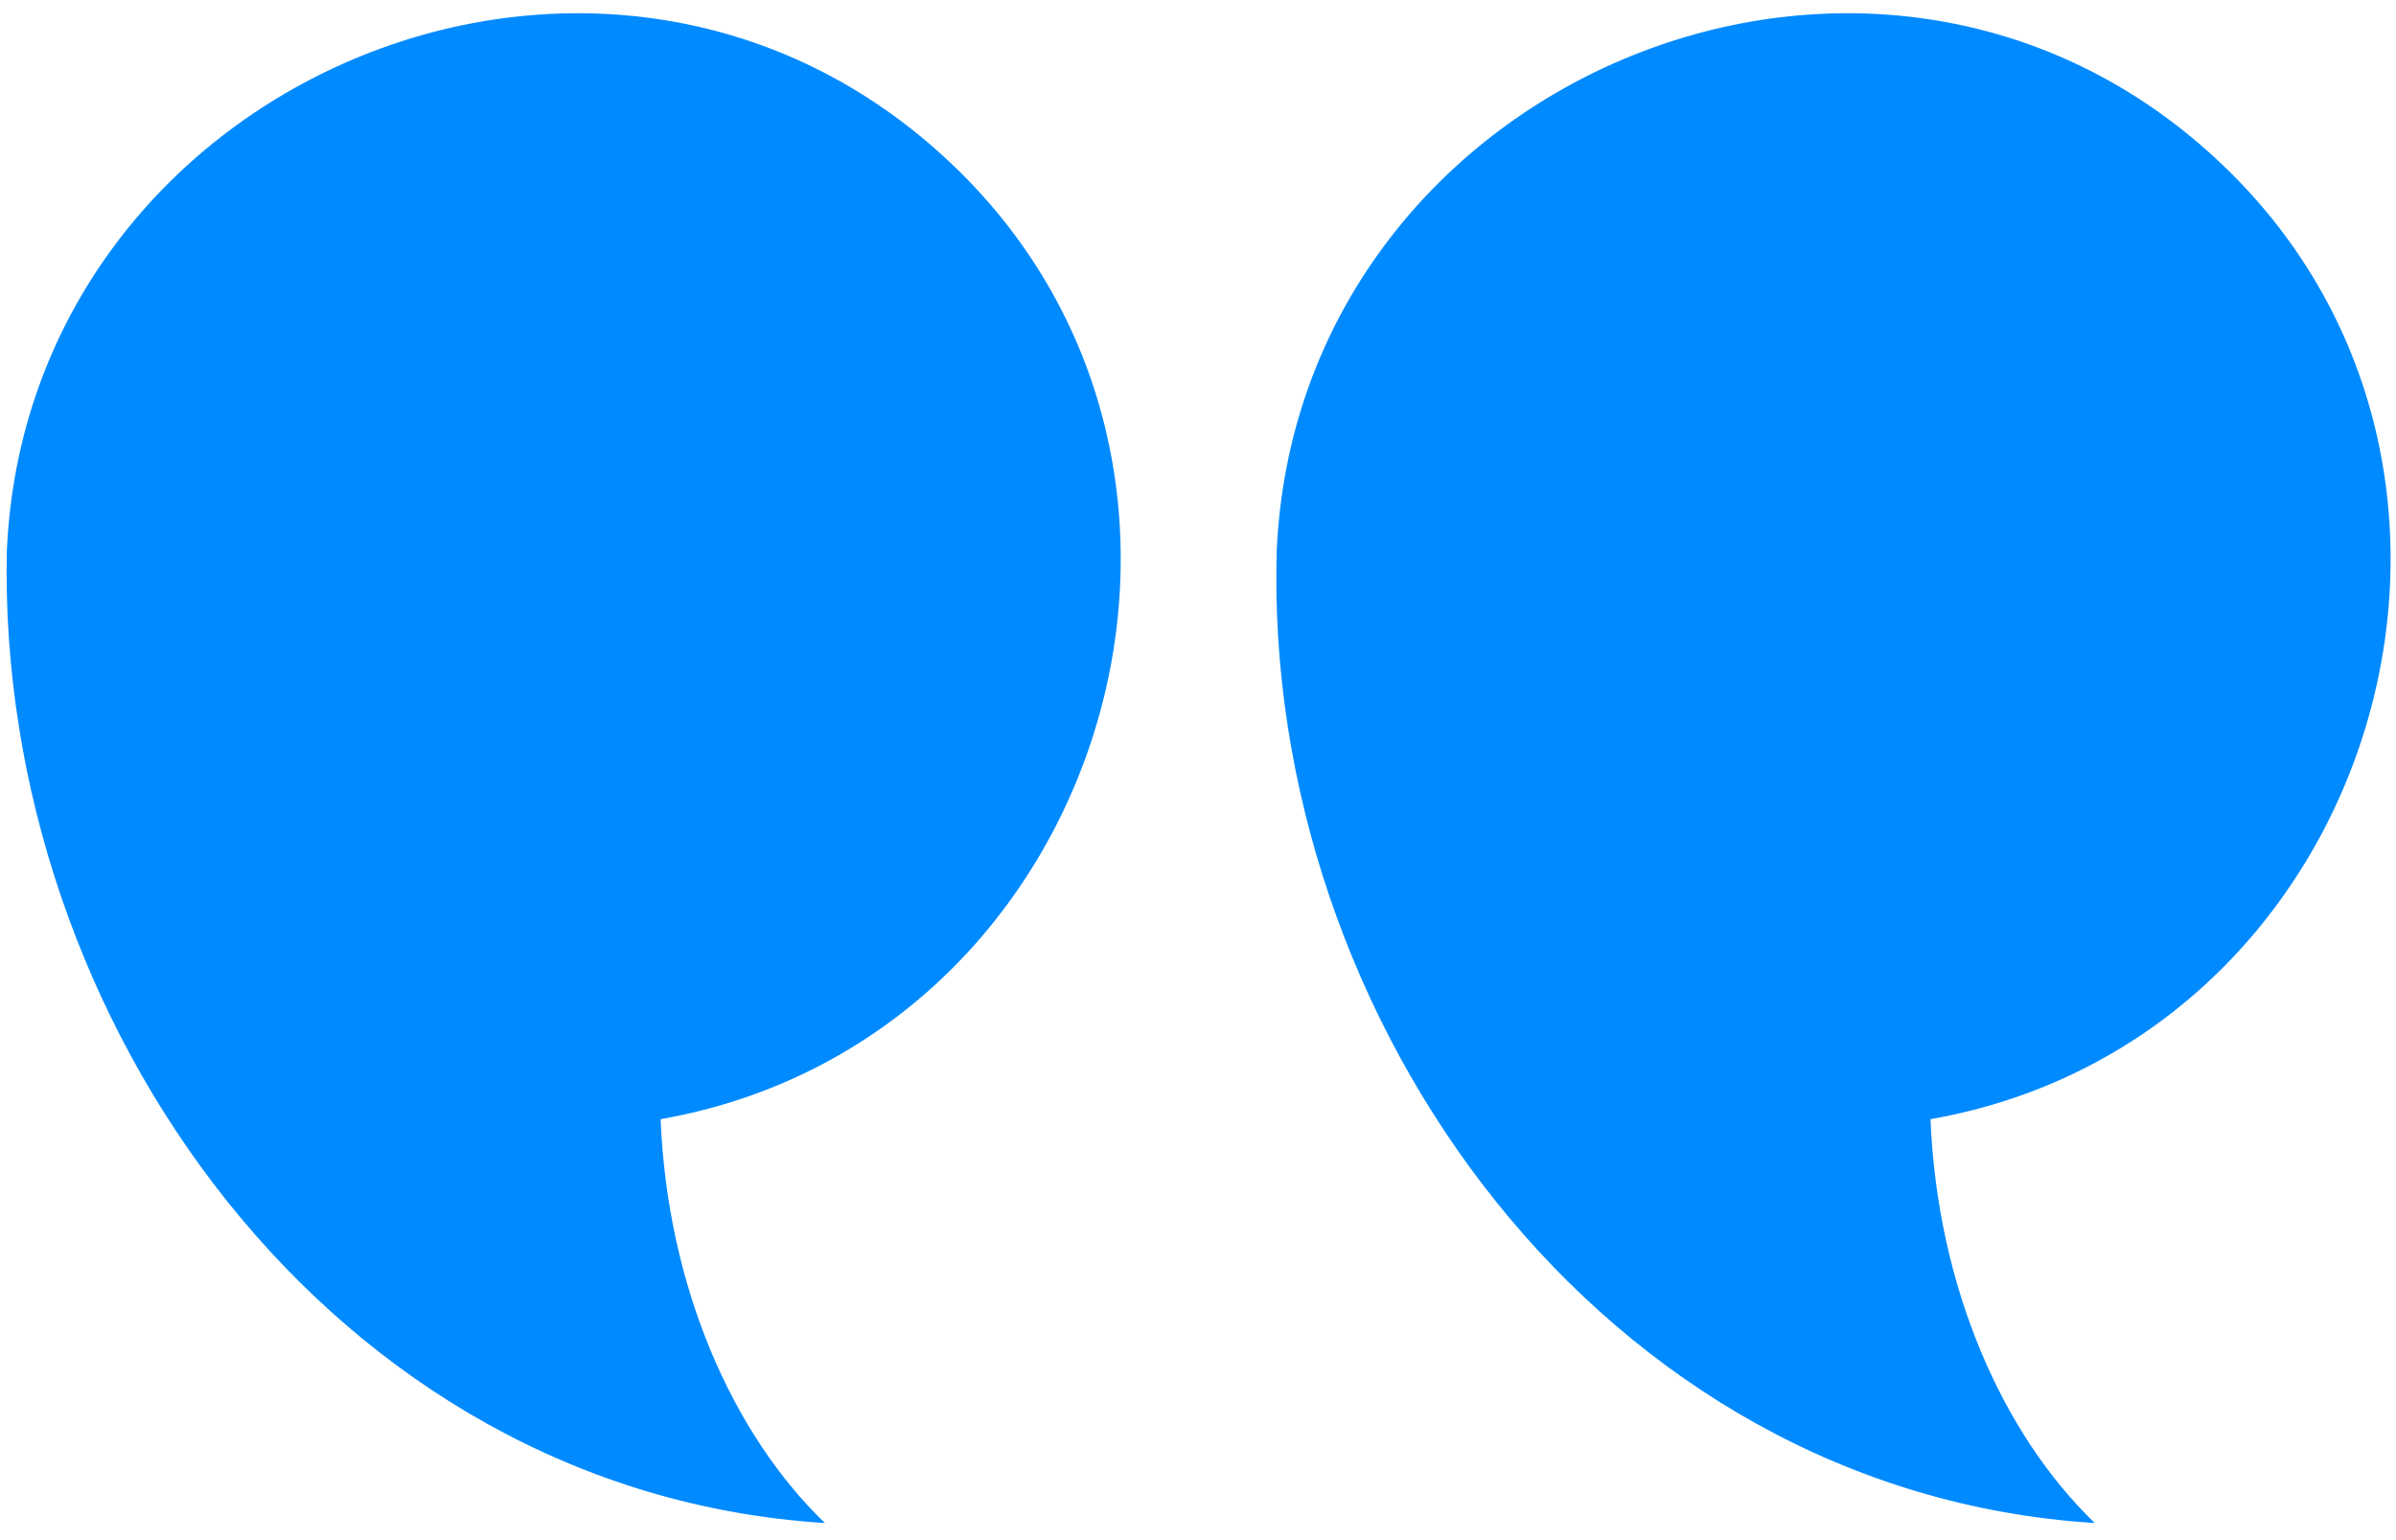
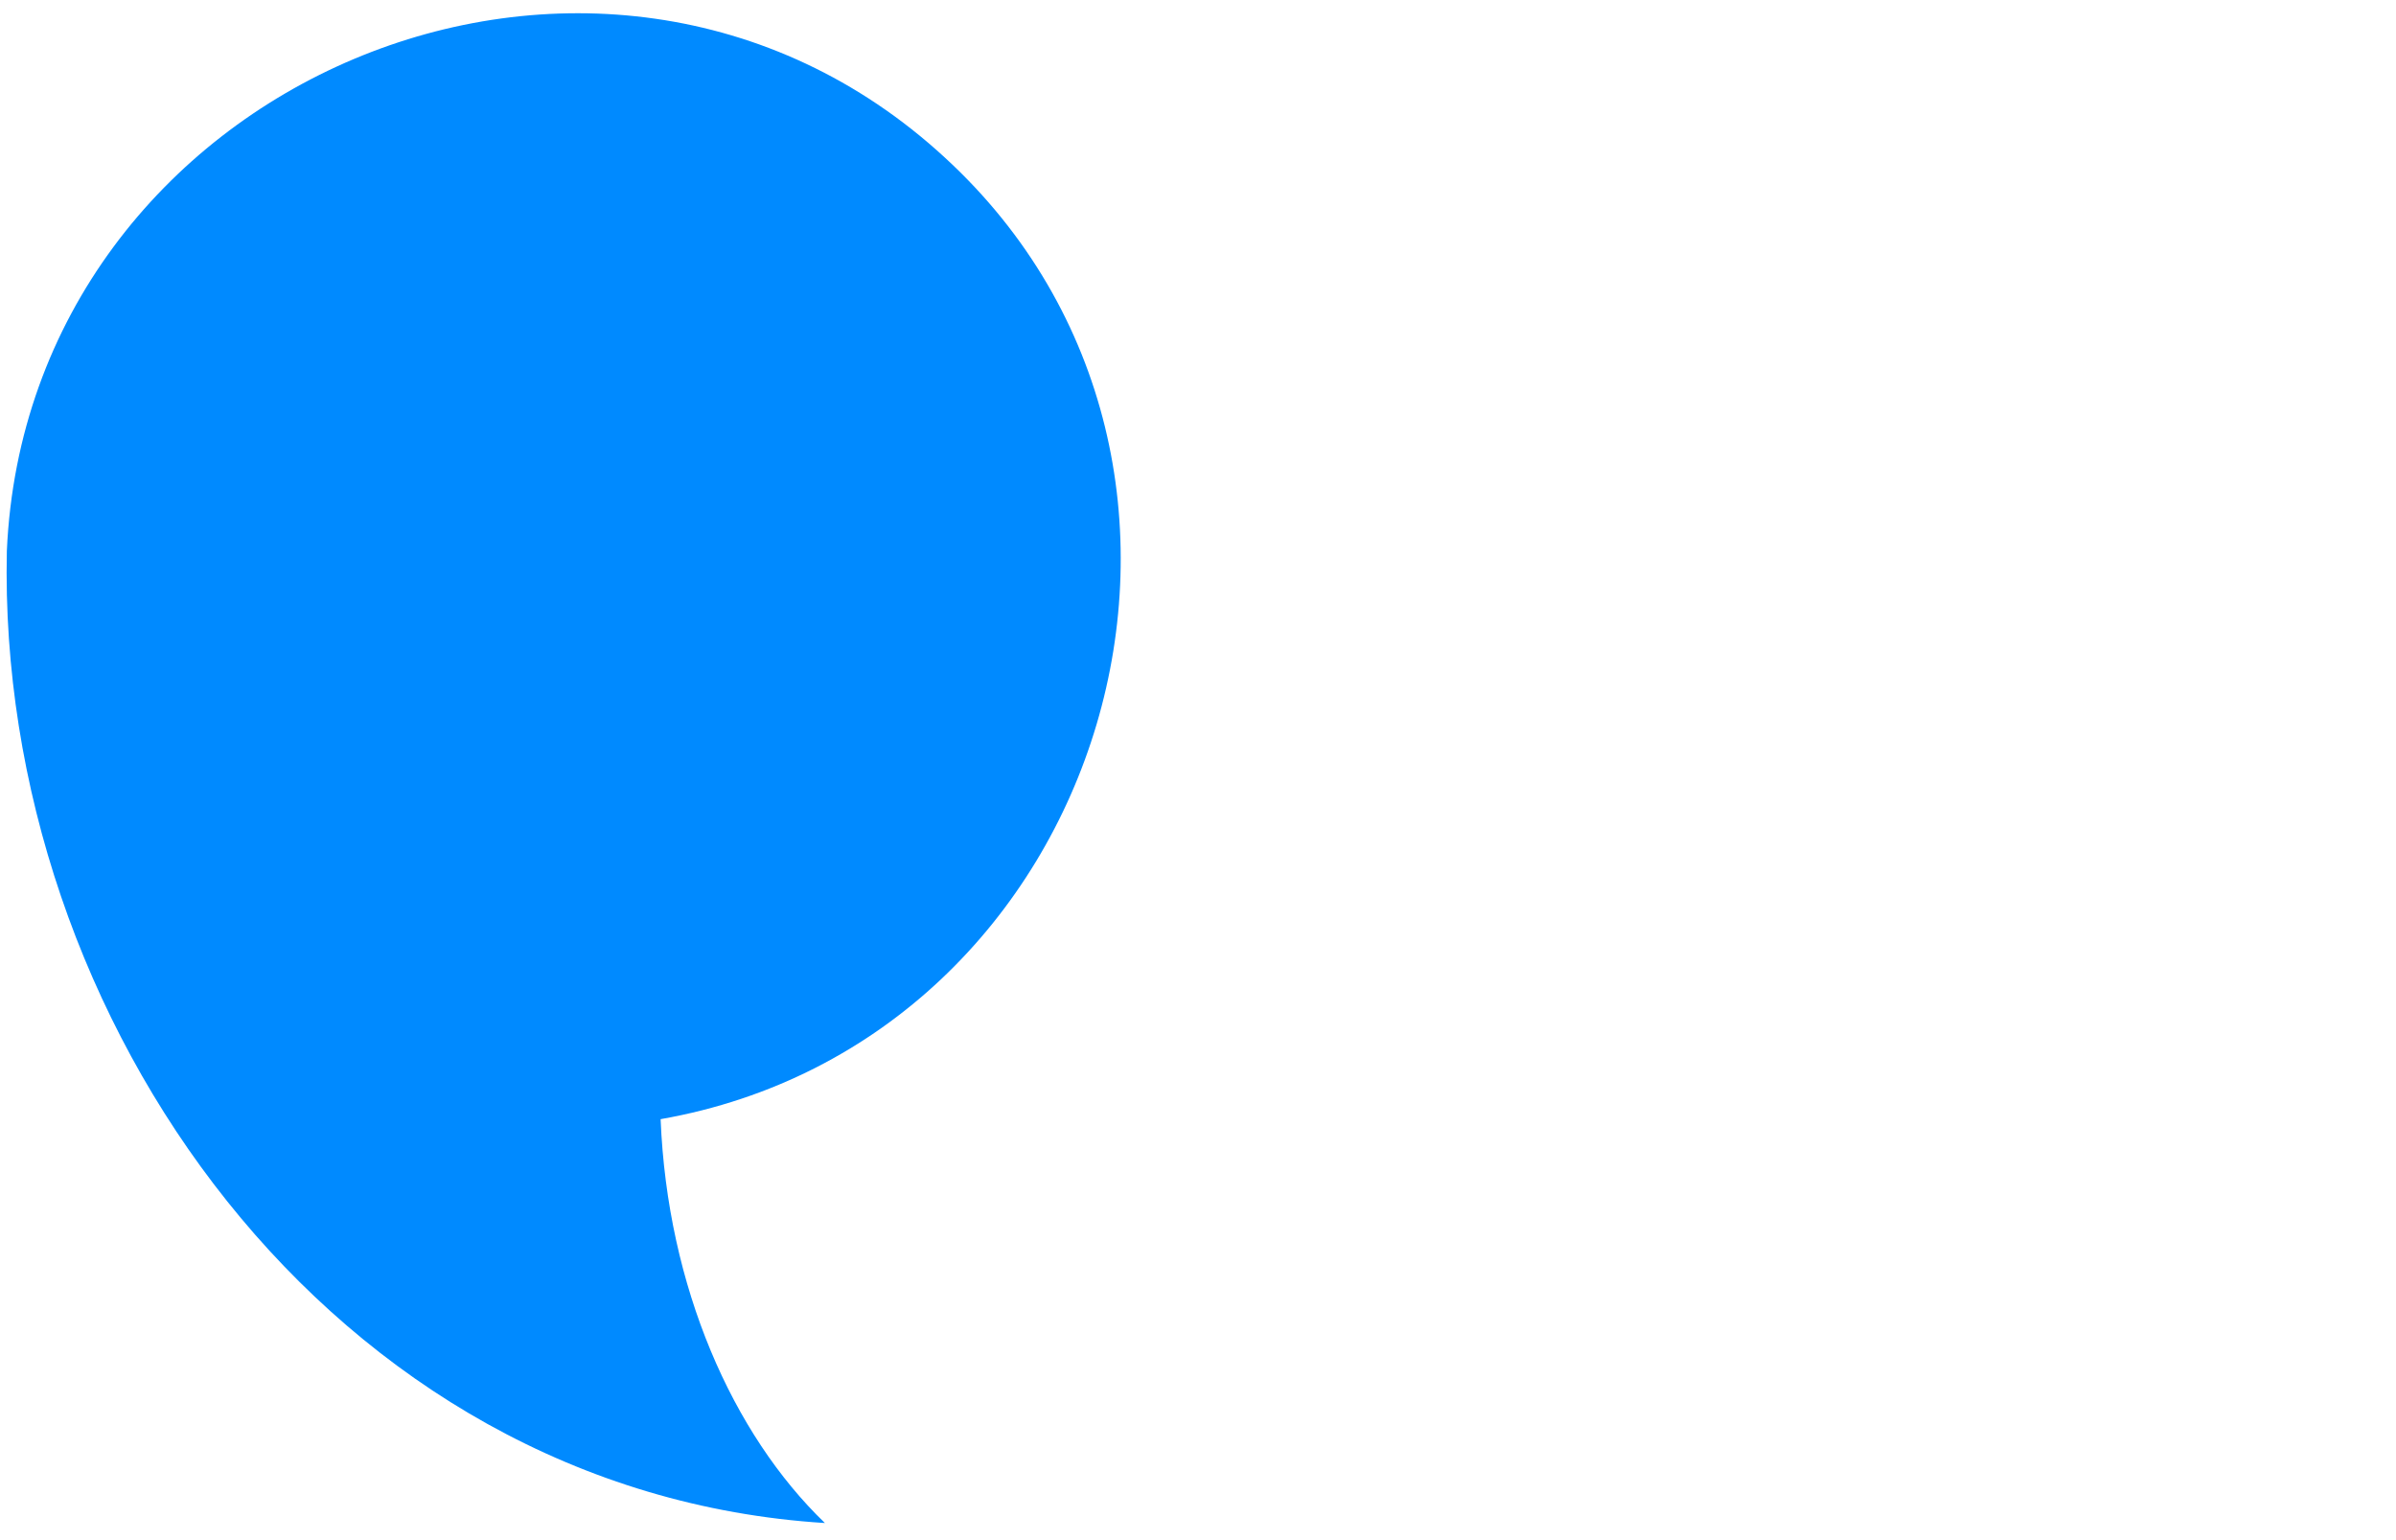
<svg xmlns="http://www.w3.org/2000/svg" version="1.1" id="Layer_1" x="0px" y="0px" viewBox="0 0 70 45" style="enable-background:new 0 0 70 45;" xml:space="preserve" width="70" height="45">
  <style type="text/css">
	.st0{fill:#008AFF;}
</style>
  <g>
-     <path class="st0" d="M37.3,16.1C37.9,2.4,54.6-4.7,64.7,4.6c9.8,9,4.8,25.8-8.3,28.1c0.2,4.9,2.1,9.2,4.8,11.8   C46.8,43.6,36.9,29.8,37.3,16.1C37.3,15.5,37.3,16.1,37.3,16.1z" />
    <path class="st0" d="M0.2,16.1C0.8,2.4,17.5-4.7,27.6,4.6c9.8,9,4.8,25.8-8.3,28.1c0.2,4.9,2.1,9.2,4.8,11.8   C9.7,43.6-0.1,29.8,0.2,16.1C0.3,15.5,0.2,16.1,0.2,16.1z" />
  </g>
</svg>